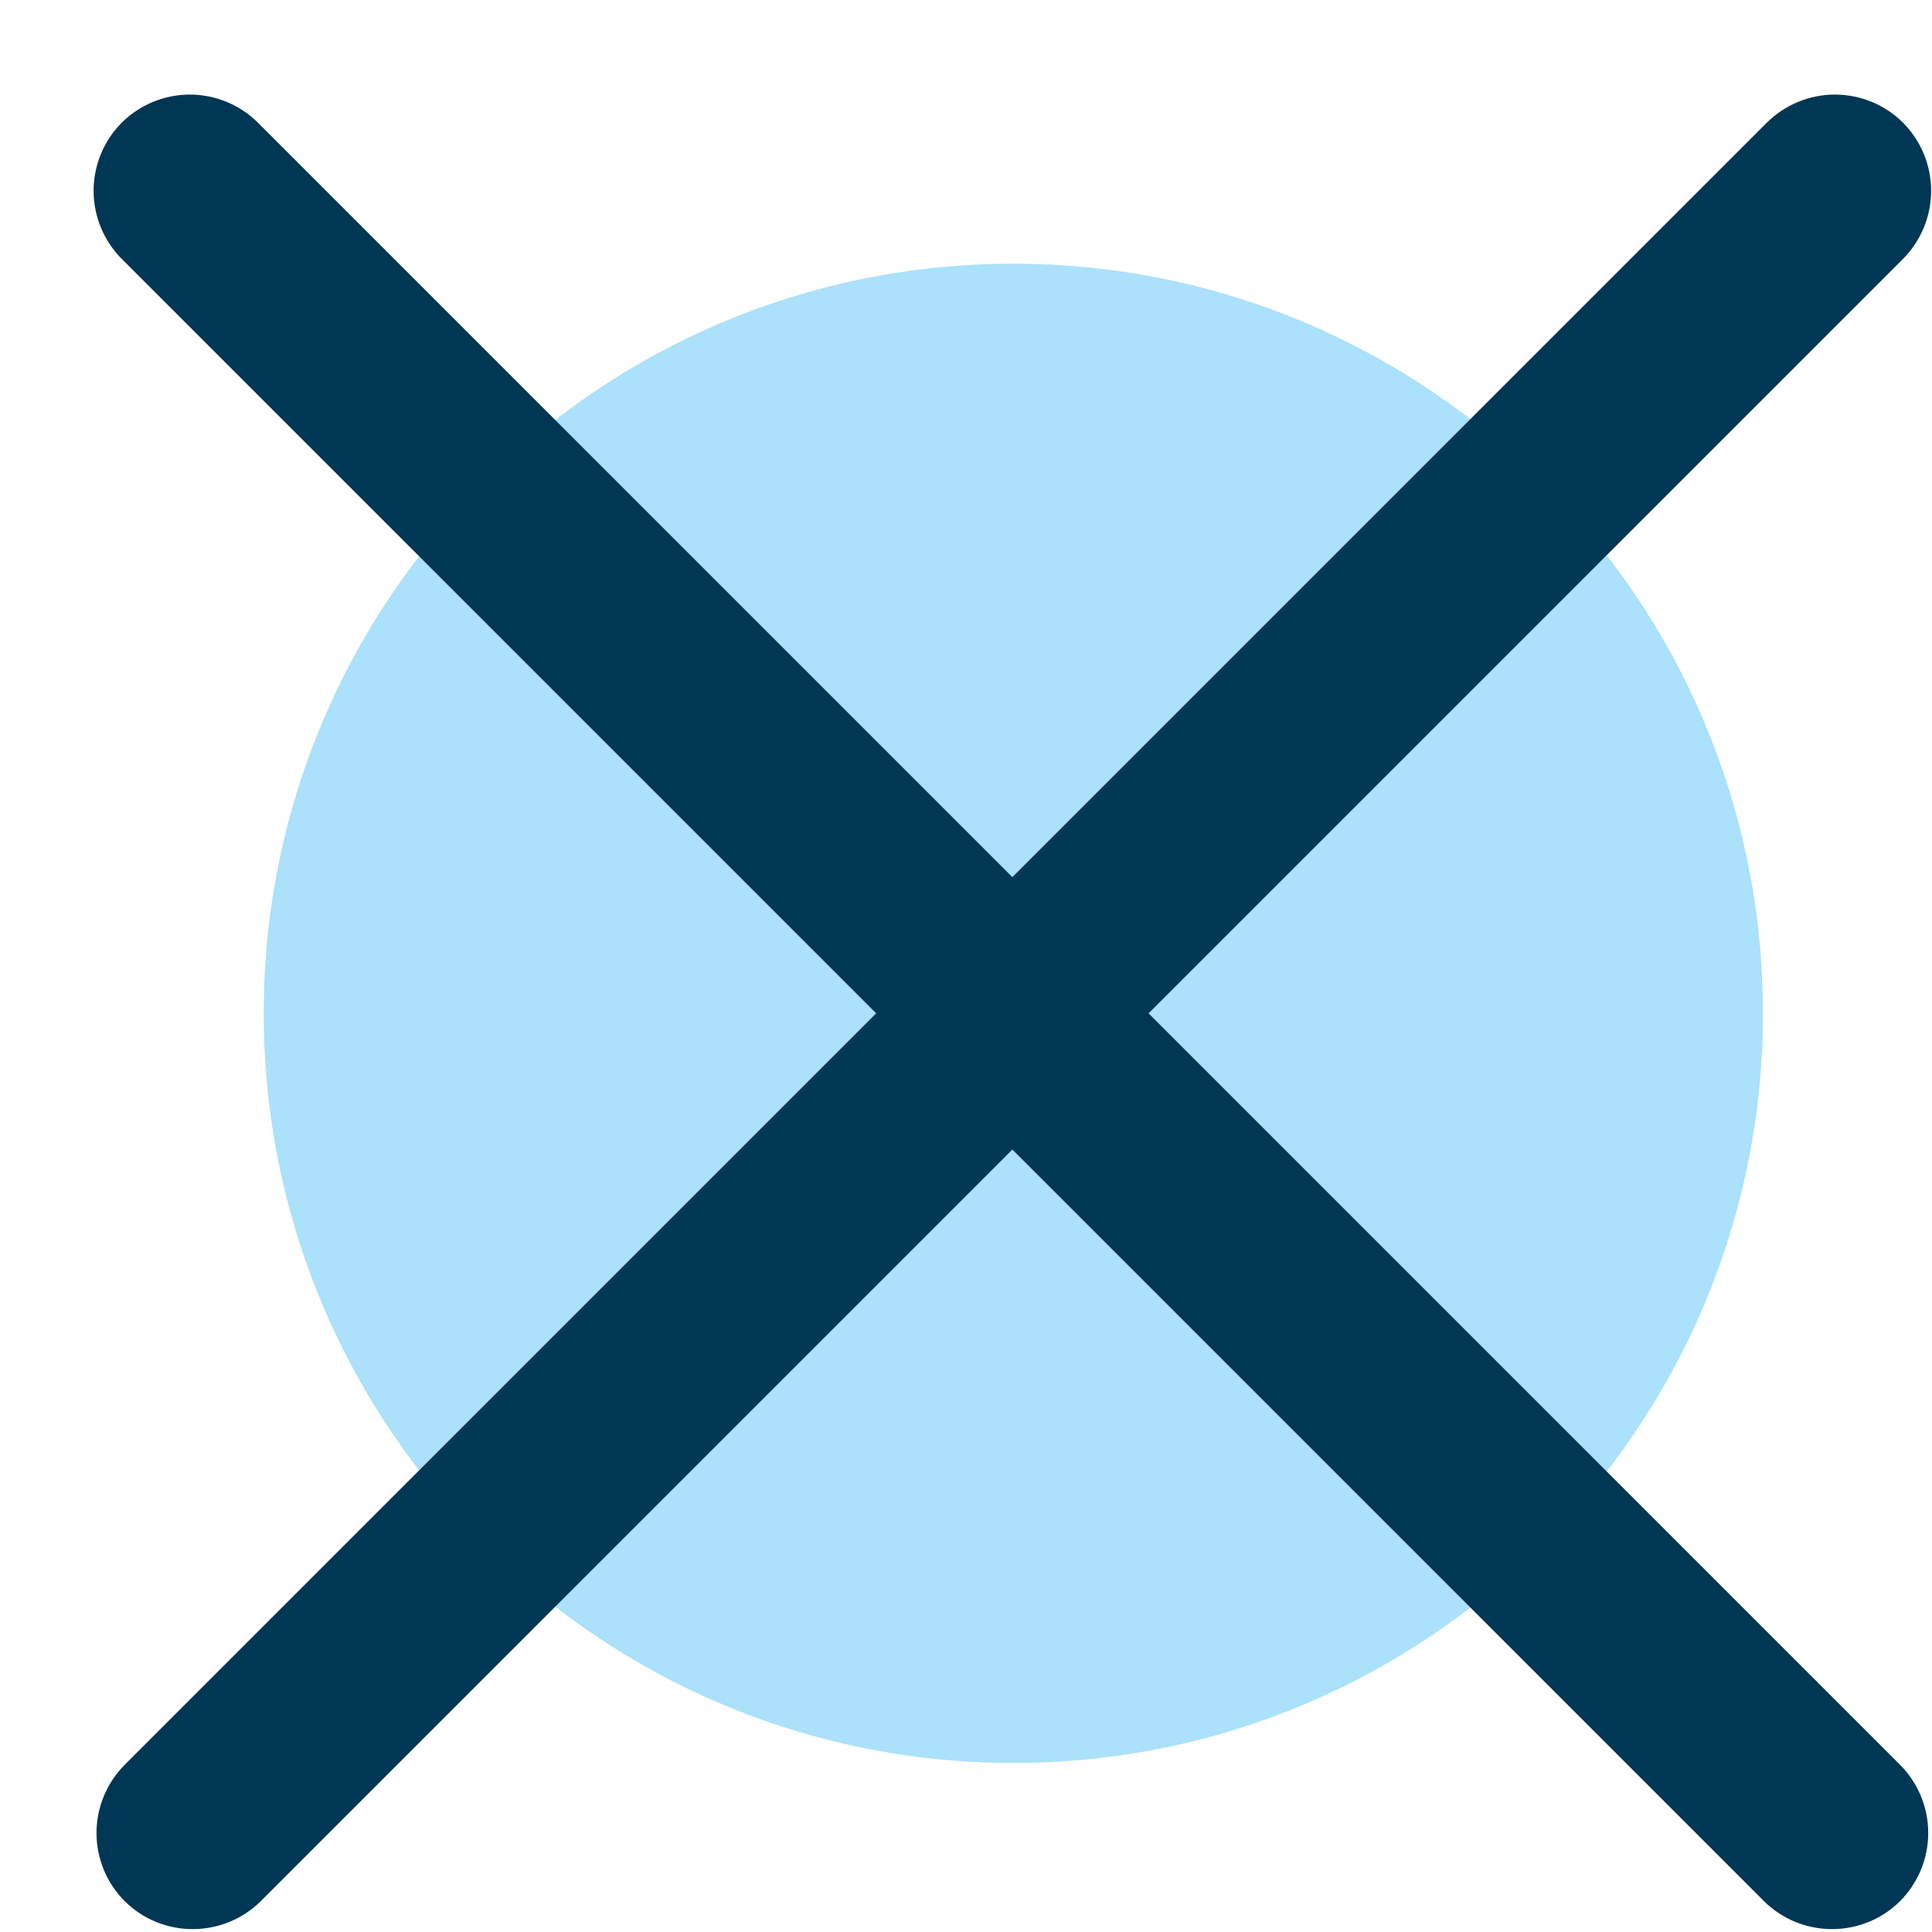
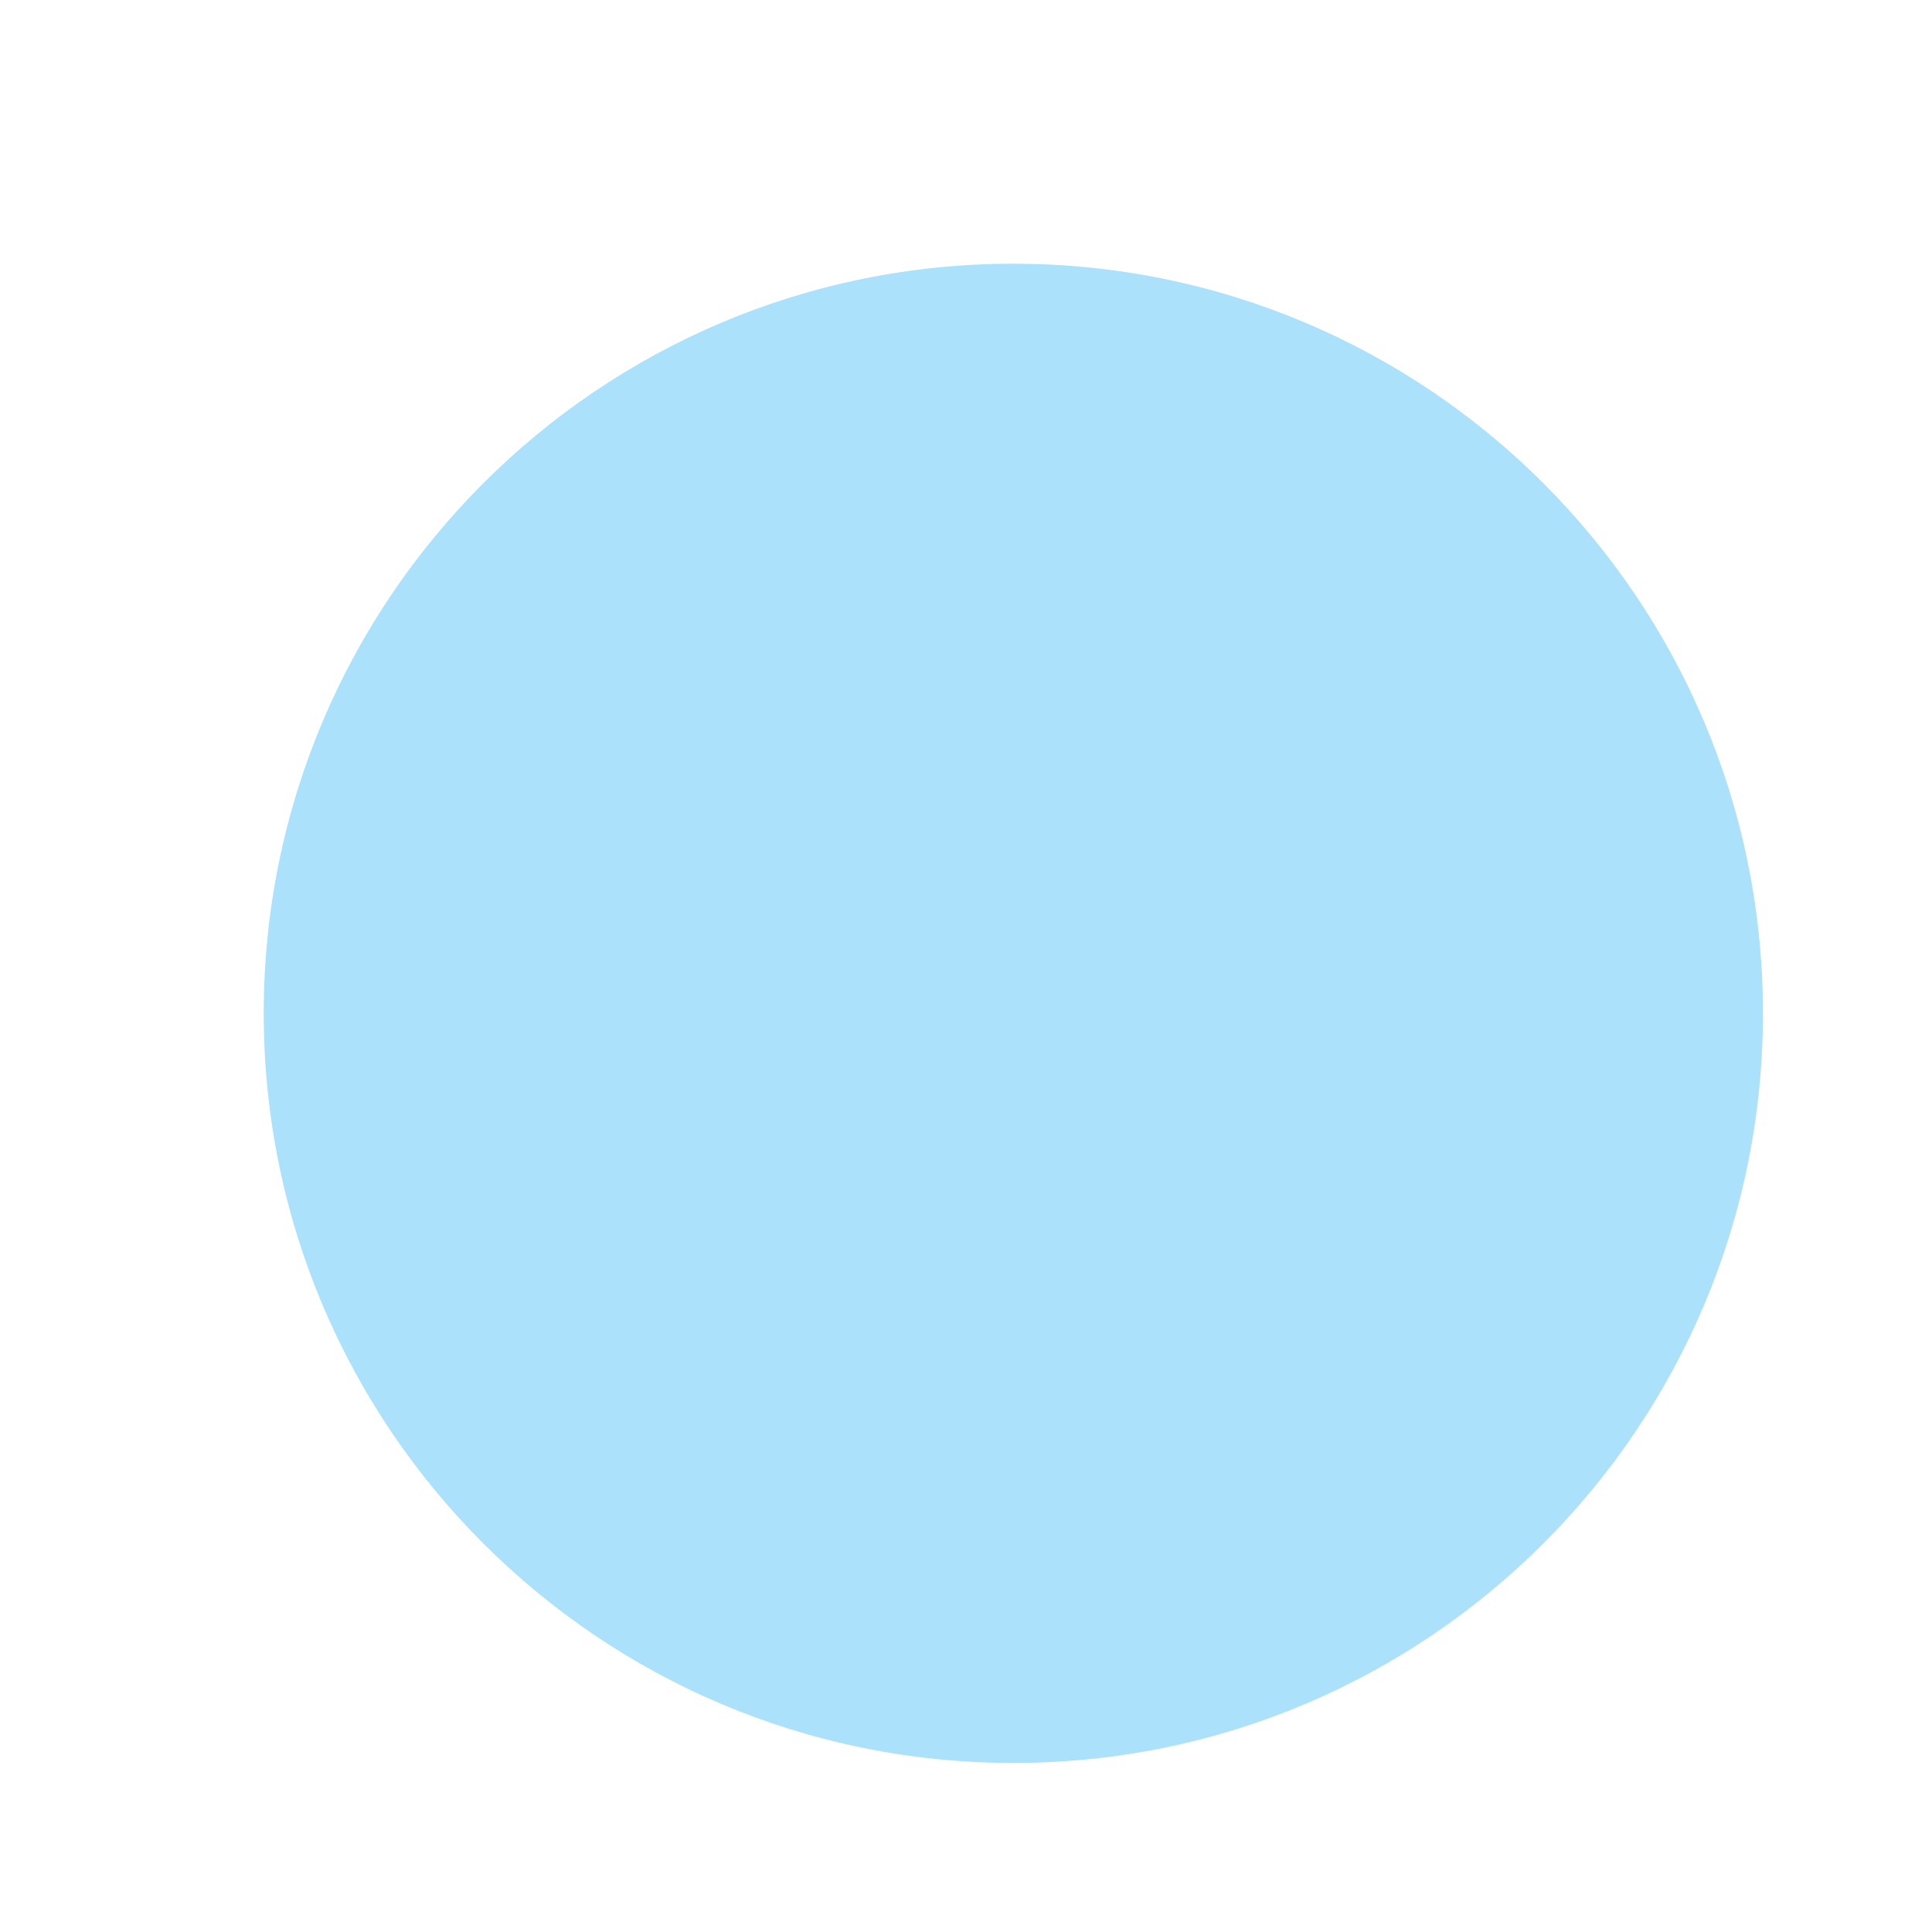
<svg xmlns="http://www.w3.org/2000/svg" width="20" height="20" viewBox="0 0 20 20" fill="none">
  <path d="M10.49 18.25C14.776 18.25 18.25 14.776 18.25 10.49C18.25 6.204 14.776 2.73 10.49 2.73C6.204 2.73 2.73 6.204 2.73 10.49C2.73 14.776 6.204 18.25 10.49 18.25Z" fill="#ABE1FA" />
-   <path d="M2 19.97C1.868 19.971 1.738 19.945 1.616 19.896C1.494 19.846 1.384 19.773 1.29 19.68C1.104 19.493 0.999 19.239 0.999 18.975C0.999 18.711 1.104 18.457 1.29 18.27L18.29 1.27C18.477 1.084 18.731 0.979 18.995 0.979C19.259 0.979 19.513 1.084 19.7 1.27C19.886 1.457 19.991 1.711 19.991 1.975C19.991 2.239 19.886 2.493 19.7 2.68L2.7 19.68C2.514 19.865 2.262 19.969 2 19.97Z" fill="#003754" />
-   <path d="M18.97 19.97C18.838 19.971 18.708 19.945 18.586 19.896C18.464 19.846 18.354 19.773 18.26 19.68L1.26 2.68C1.074 2.493 0.969 2.239 0.969 1.975C0.969 1.711 1.074 1.457 1.26 1.27C1.447 1.084 1.701 0.979 1.965 0.979C2.229 0.979 2.483 1.084 2.67 1.27L19.67 18.27C19.856 18.457 19.961 18.711 19.961 18.975C19.961 19.239 19.856 19.493 19.67 19.68C19.484 19.865 19.232 19.969 18.97 19.97Z" fill="#003754" />
</svg>